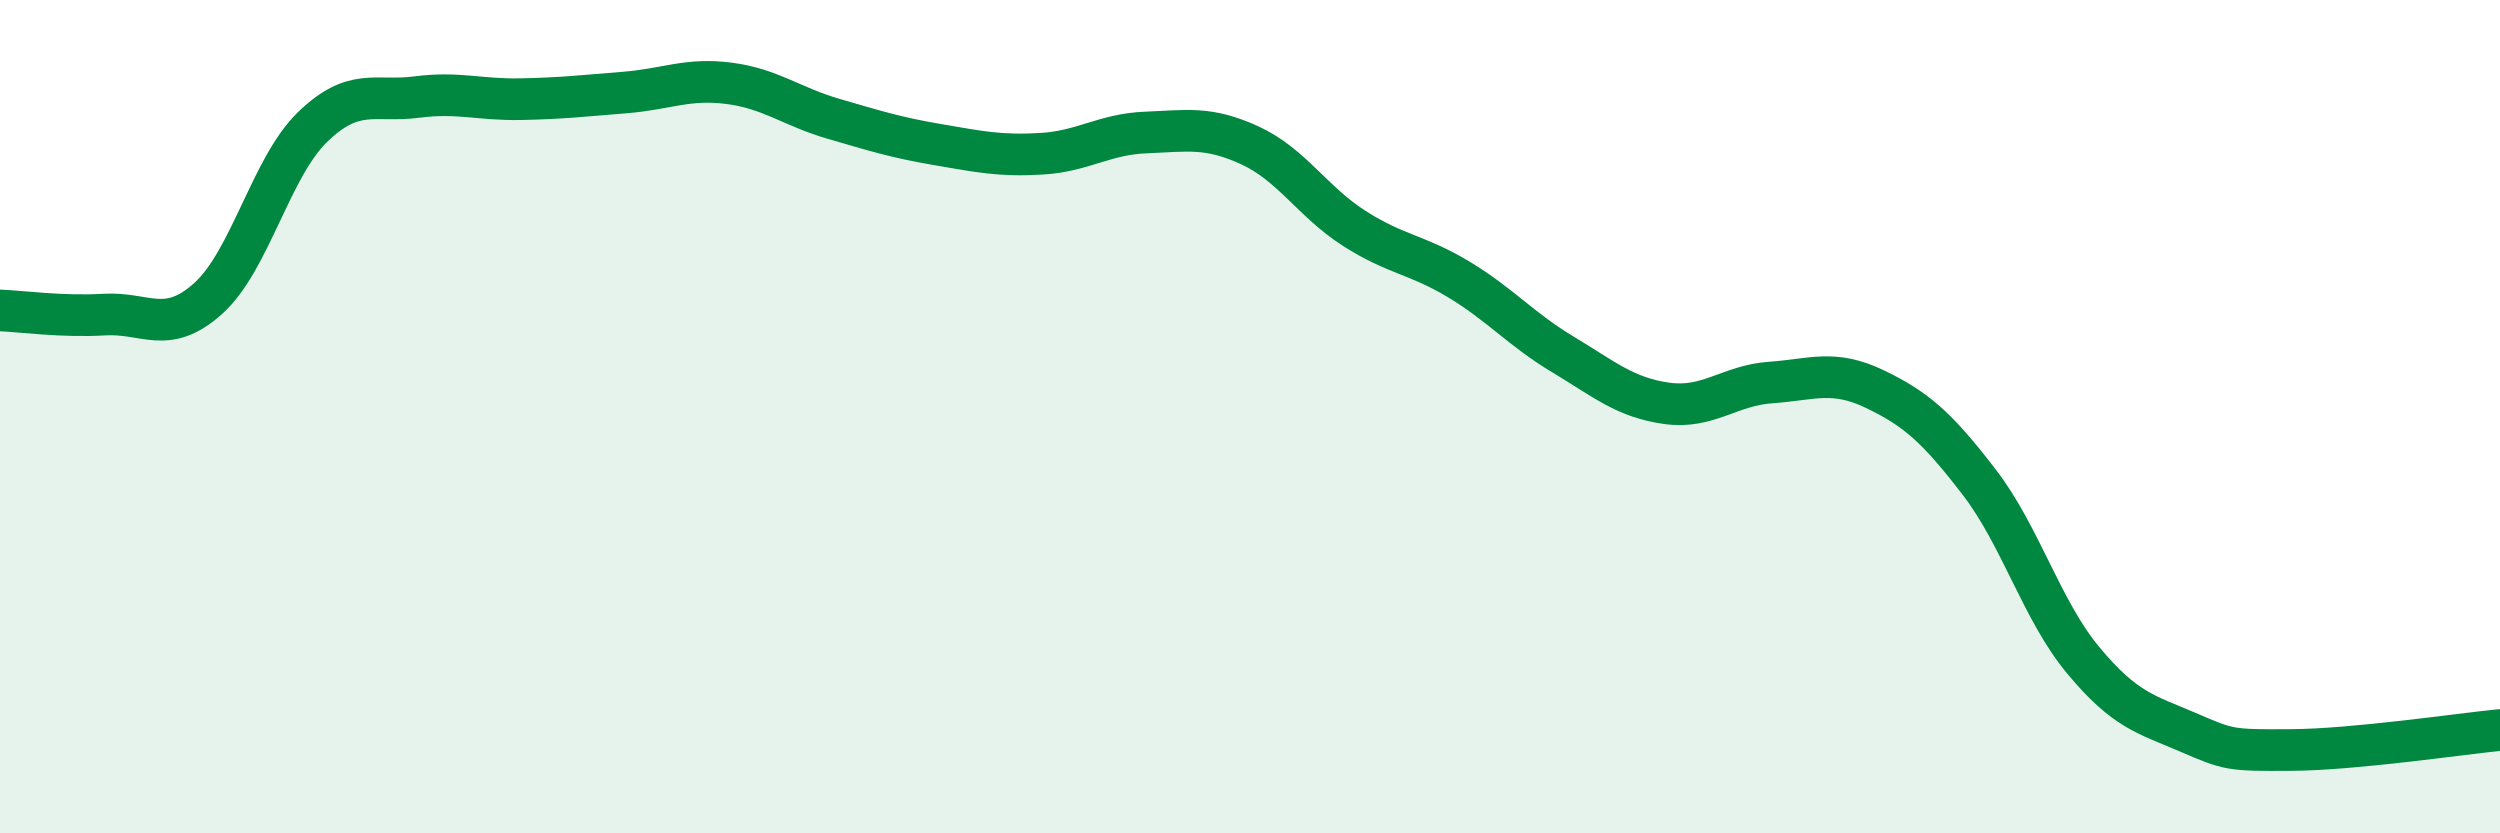
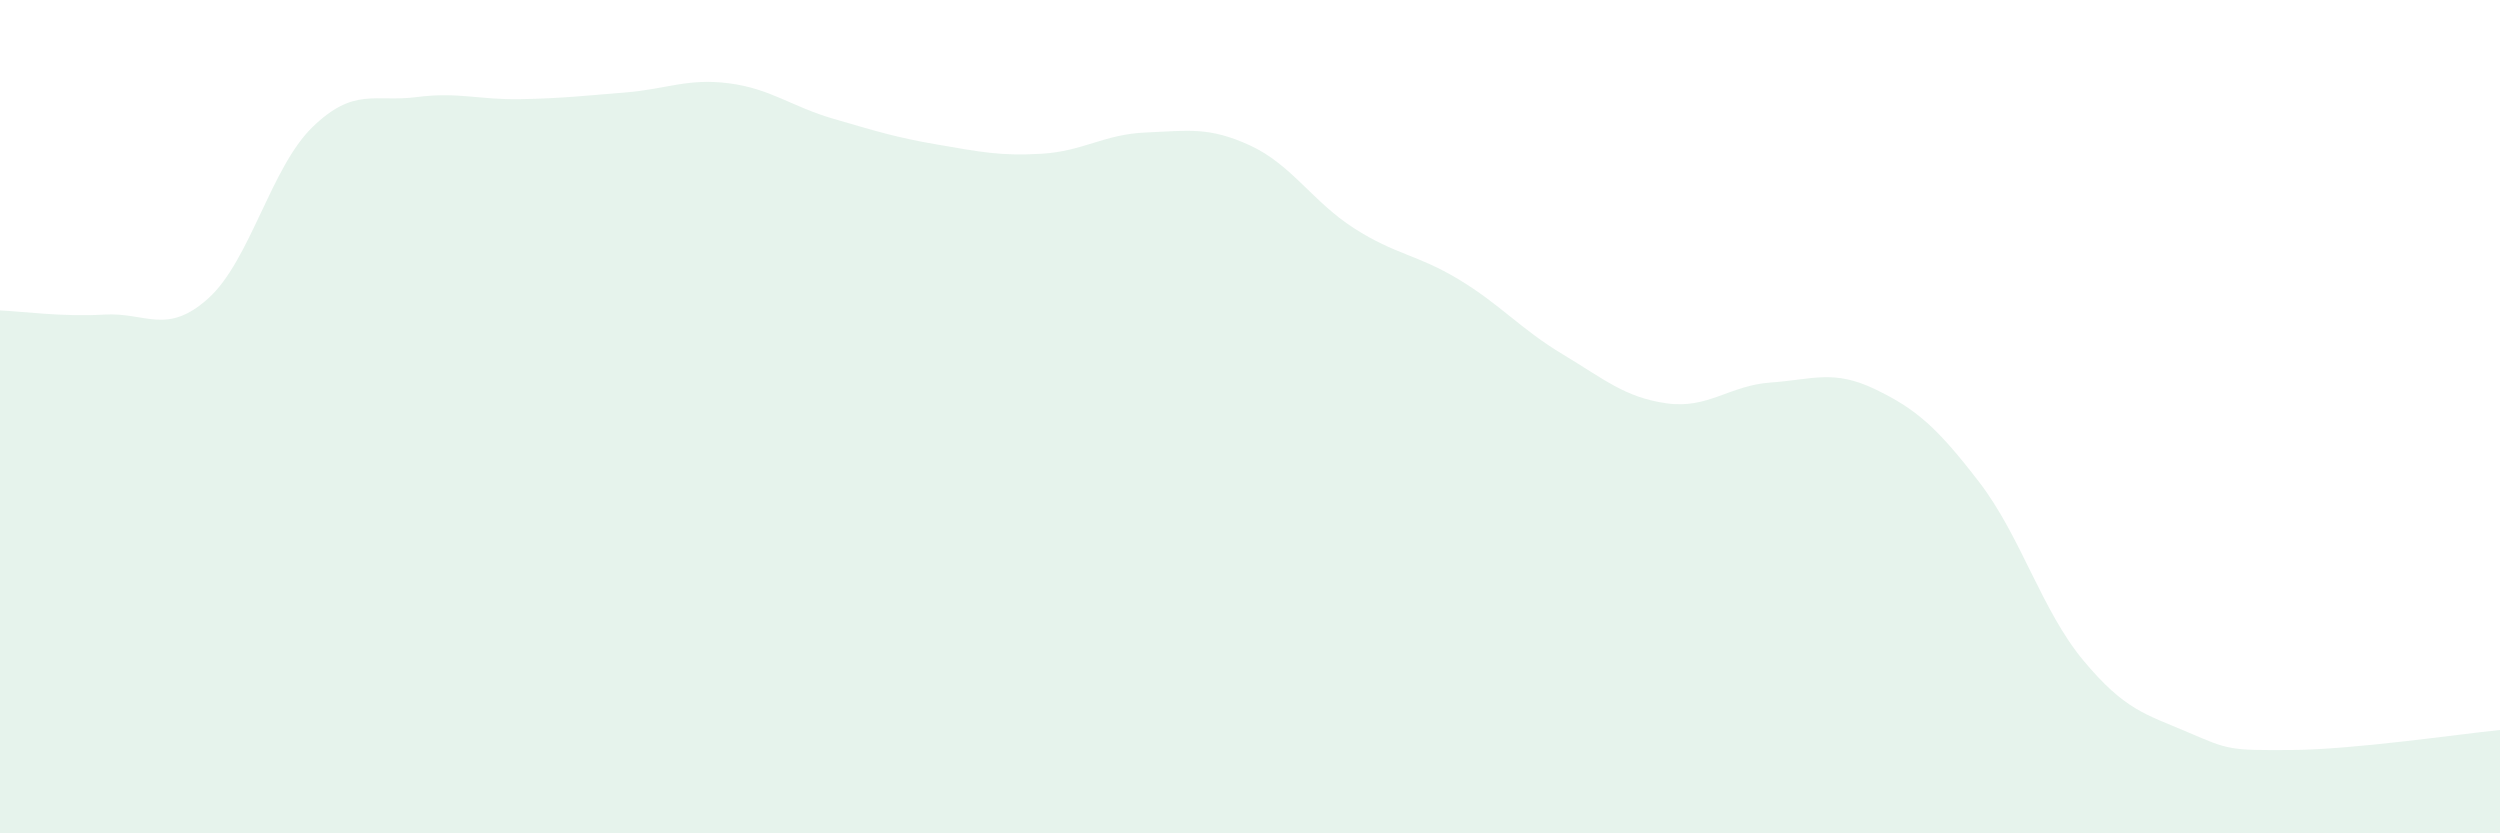
<svg xmlns="http://www.w3.org/2000/svg" width="60" height="20" viewBox="0 0 60 20">
  <path d="M 0,7.45 C 0.5,7.47 1.5,7.61 2.5,7.55 C 3.5,7.49 4,8.06 5,7.16 C 6,6.26 6.5,4.02 7.5,3.05 C 8.5,2.08 9,2.46 10,2.33 C 11,2.2 11.5,2.4 12.5,2.38 C 13.5,2.36 14,2.3 15,2.22 C 16,2.14 16.5,1.87 17.5,2 C 18.5,2.13 19,2.56 20,2.85 C 21,3.14 21.5,3.3 22.5,3.47 C 23.5,3.64 24,3.75 25,3.69 C 26,3.63 26.5,3.22 27.5,3.18 C 28.5,3.14 29,3.03 30,3.49 C 31,3.95 31.5,4.84 32.5,5.48 C 33.5,6.12 34,6.1 35,6.7 C 36,7.3 36.5,7.9 37.5,8.5 C 38.5,9.1 39,9.54 40,9.68 C 41,9.82 41.5,9.25 42.5,9.18 C 43.5,9.11 44,8.86 45,9.34 C 46,9.82 46.5,10.27 47.5,11.57 C 48.5,12.87 49,14.65 50,15.85 C 51,17.05 51.5,17.14 52.5,17.57 C 53.5,18 53.5,18.01 55,18 C 56.5,17.99 59,17.62 60,17.52L60 20L0 20Z" fill="#008740" opacity="0.1" stroke-linecap="round" stroke-linejoin="round" />
-   <path d="M 0,7.45 C 0.5,7.47 1.5,7.61 2.5,7.55 C 3.5,7.49 4,8.06 5,7.16 C 6,6.26 6.5,4.02 7.5,3.05 C 8.5,2.08 9,2.46 10,2.33 C 11,2.2 11.5,2.4 12.5,2.38 C 13.5,2.36 14,2.3 15,2.22 C 16,2.14 16.5,1.87 17.5,2 C 18.5,2.13 19,2.56 20,2.85 C 21,3.14 21.5,3.3 22.5,3.47 C 23.5,3.64 24,3.75 25,3.69 C 26,3.63 26.5,3.22 27.5,3.18 C 28.5,3.14 29,3.03 30,3.49 C 31,3.95 31.5,4.84 32.5,5.48 C 33.5,6.12 34,6.1 35,6.7 C 36,7.3 36.5,7.9 37.5,8.5 C 38.5,9.1 39,9.54 40,9.68 C 41,9.82 41.5,9.25 42.5,9.18 C 43.5,9.11 44,8.86 45,9.34 C 46,9.82 46.5,10.27 47.5,11.57 C 48.5,12.87 49,14.65 50,15.85 C 51,17.05 51.5,17.14 52.5,17.57 C 53.5,18 53.5,18.01 55,18 C 56.5,17.99 59,17.62 60,17.52" stroke="#008740" stroke-width="1" fill="none" stroke-linecap="round" stroke-linejoin="round" />
</svg>